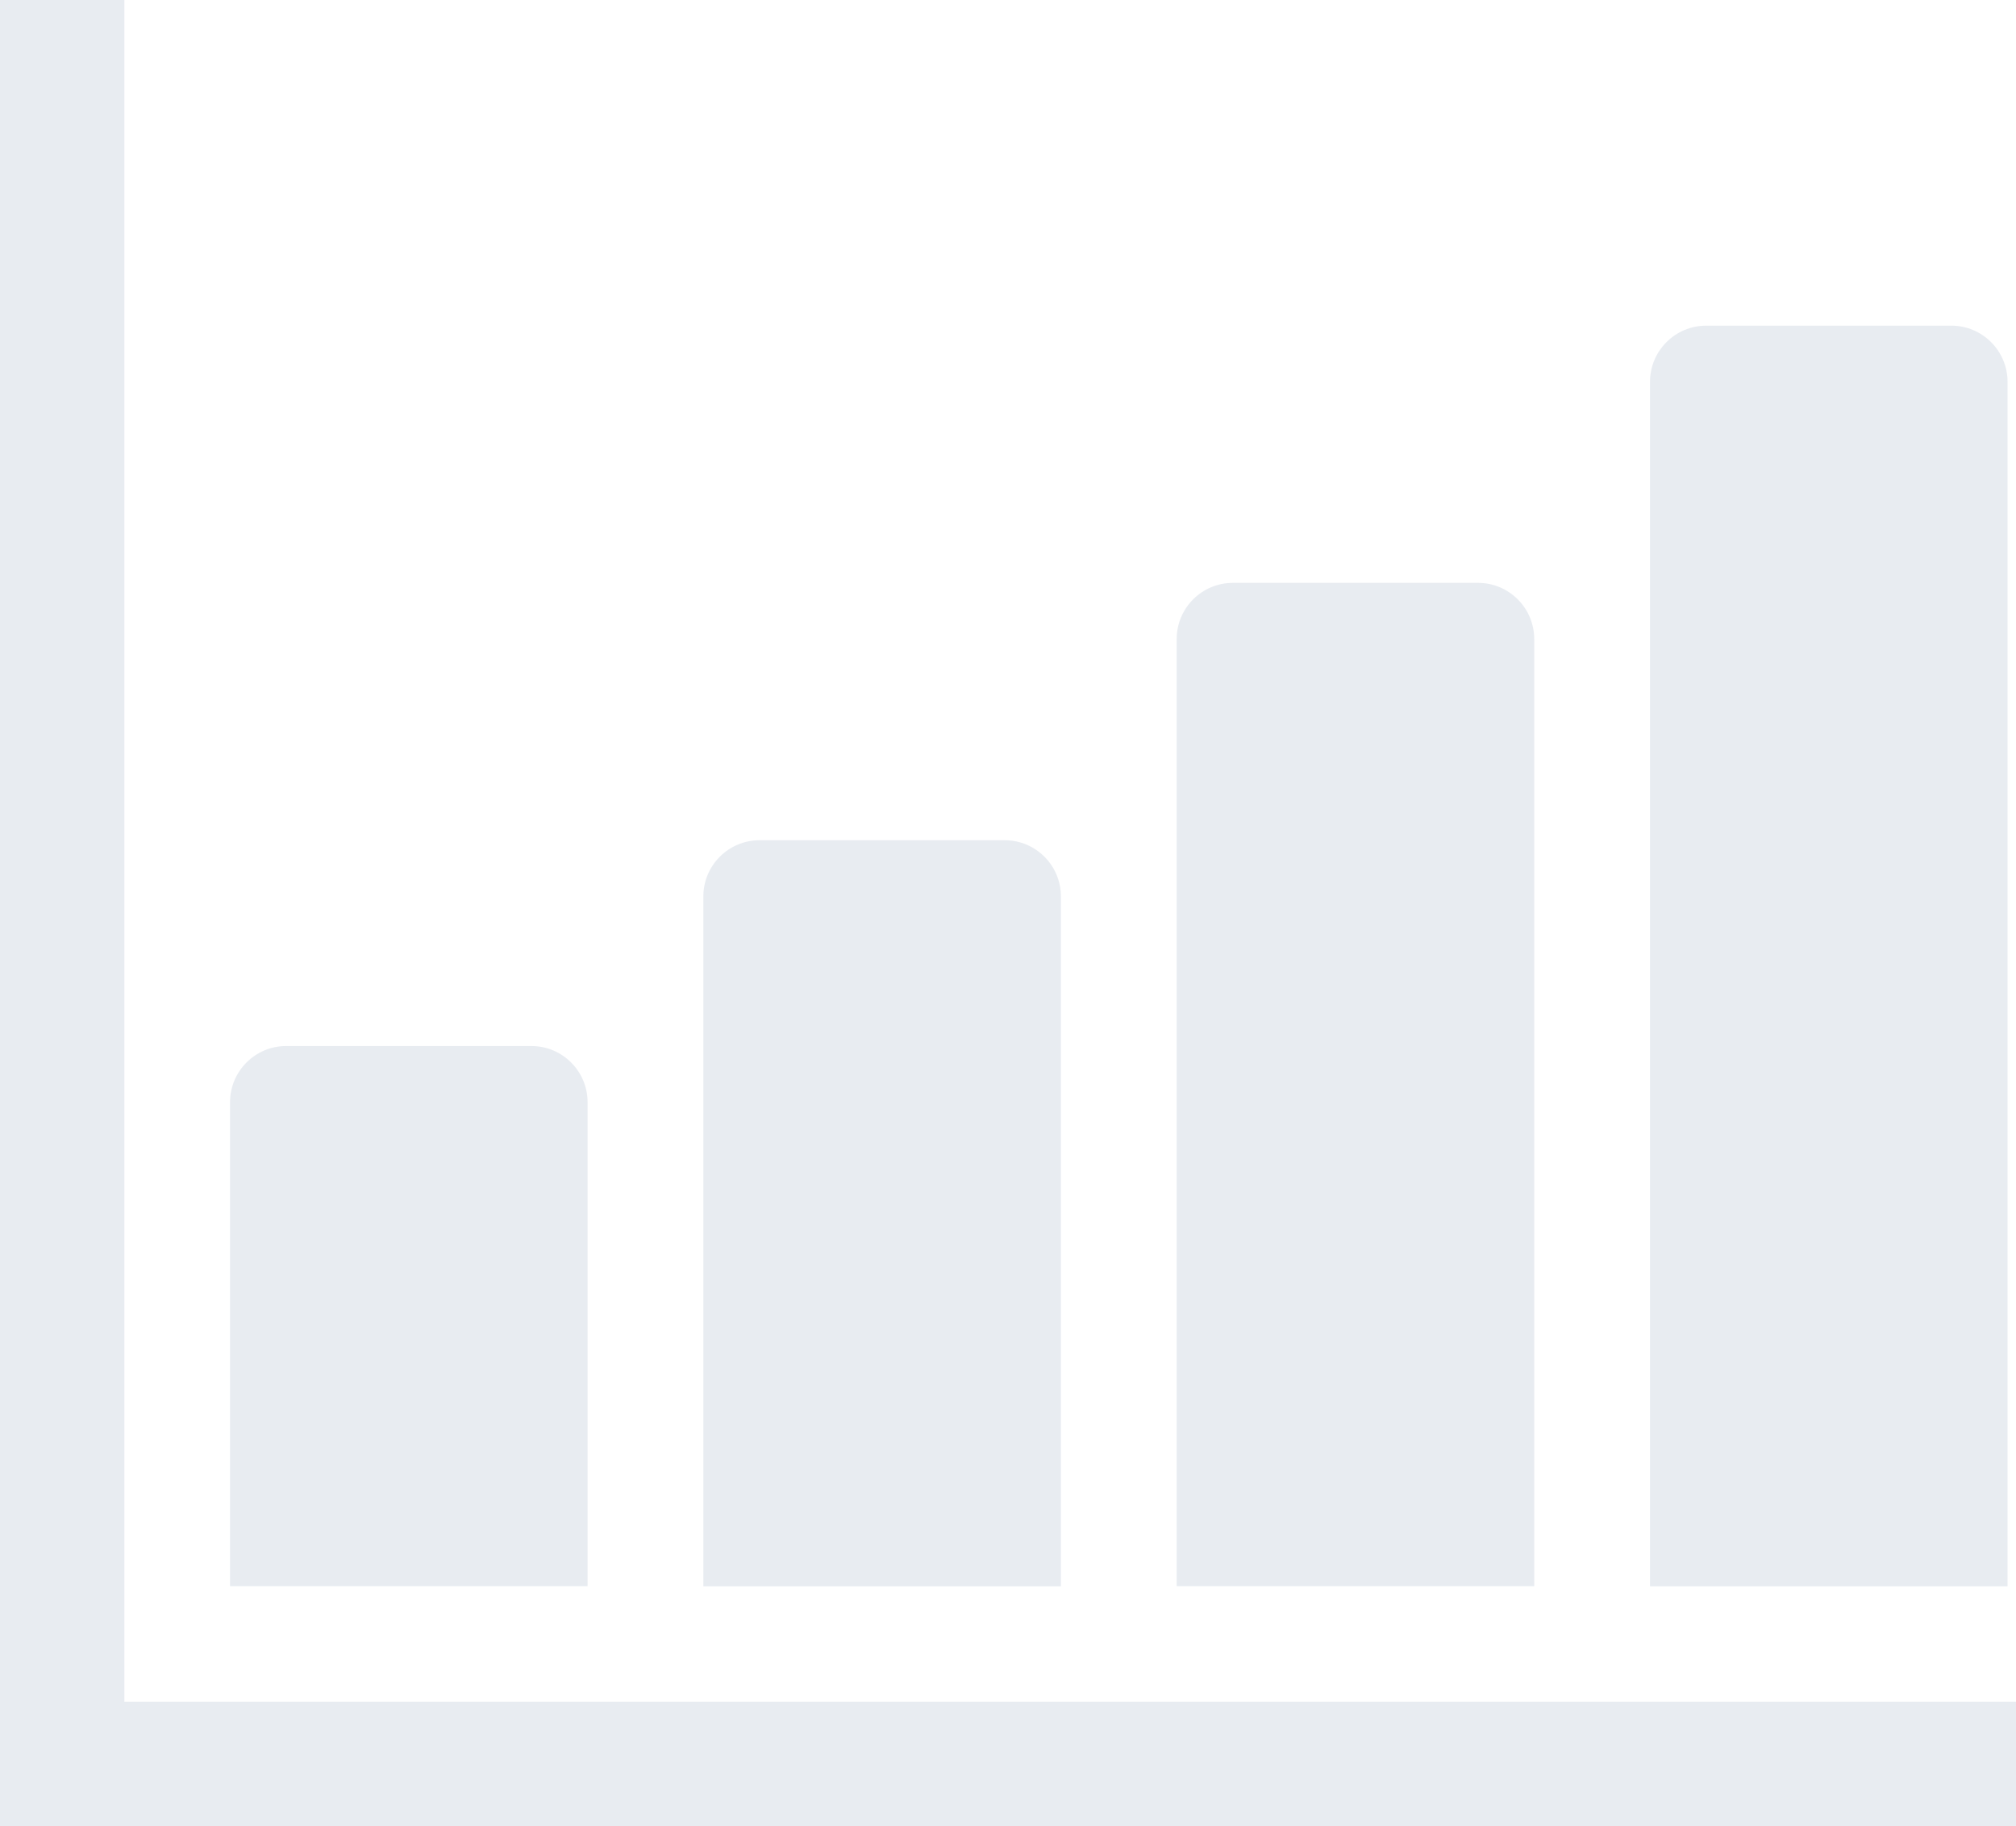
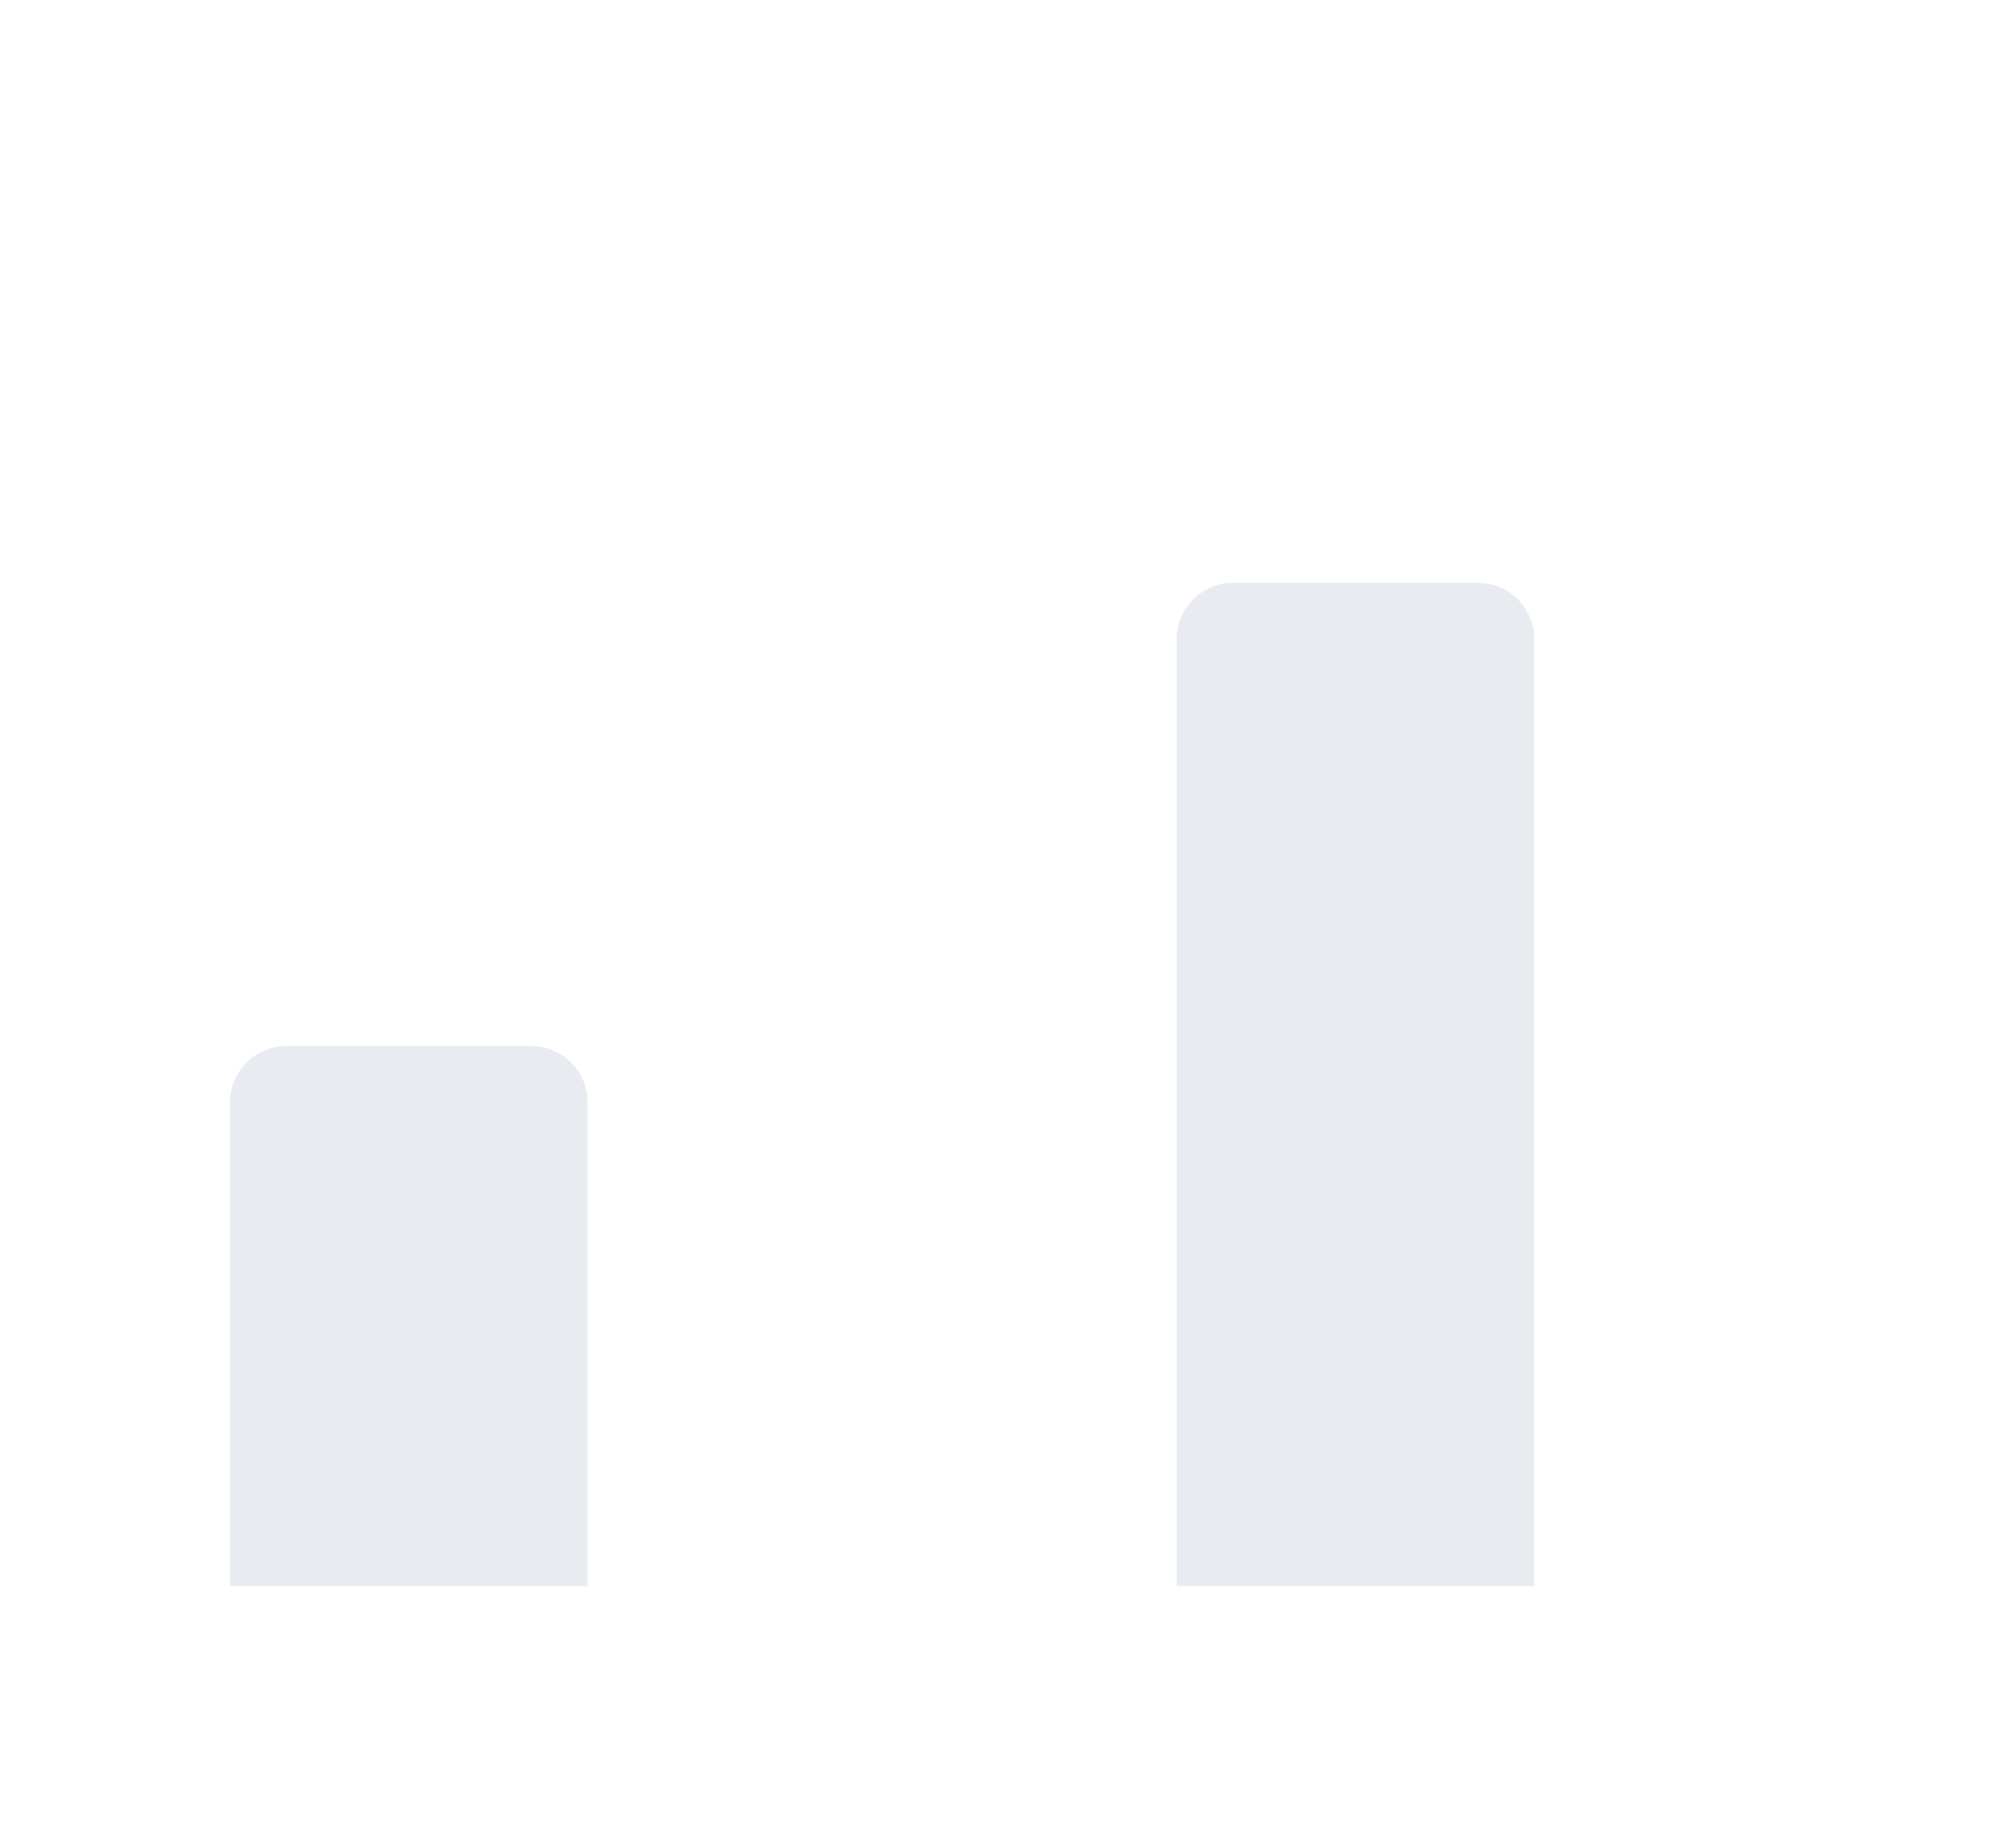
<svg xmlns="http://www.w3.org/2000/svg" id="b" width="133.74" height="121.12" viewBox="0 0 133.74 121.12">
  <g id="c">
    <g opacity=".9">
      <path d="m35.25,69.38h-16.26c-2.06,0-3.73,1.67-3.73,3.73v32.1h23.72v-32.1c0-2.06-1.67-3.73-3.73-3.73Z" fill="#e6eaf0" />
-       <path d="m66.65,55.73h-16.26c-2.06,0-3.73,1.67-3.73,3.73v45.76h23.72v-45.76c0-2.06-1.67-3.73-3.73-3.73Z" fill="#e6eaf0" />
      <path d="m98.05,38.66h-16.26c-2.06,0-3.73,1.67-3.73,3.73v62.82h23.72v-62.82c0-2.06-1.67-3.73-3.73-3.73Z" fill="#e6eaf0" />
-       <path d="m129.45,21.6h-16.26c-2.06,0-3.73,1.67-3.73,3.73v79.89h23.72V25.33c0-2.06-1.67-3.73-3.73-3.73Z" fill="#e6eaf0" />
-       <polygon points="0 0 0 121.12 133.74 121.12 133.74 112.87 8.25 112.87 8.25 0 0 0" fill="#e6eaf0" />
    </g>
  </g>
</svg>